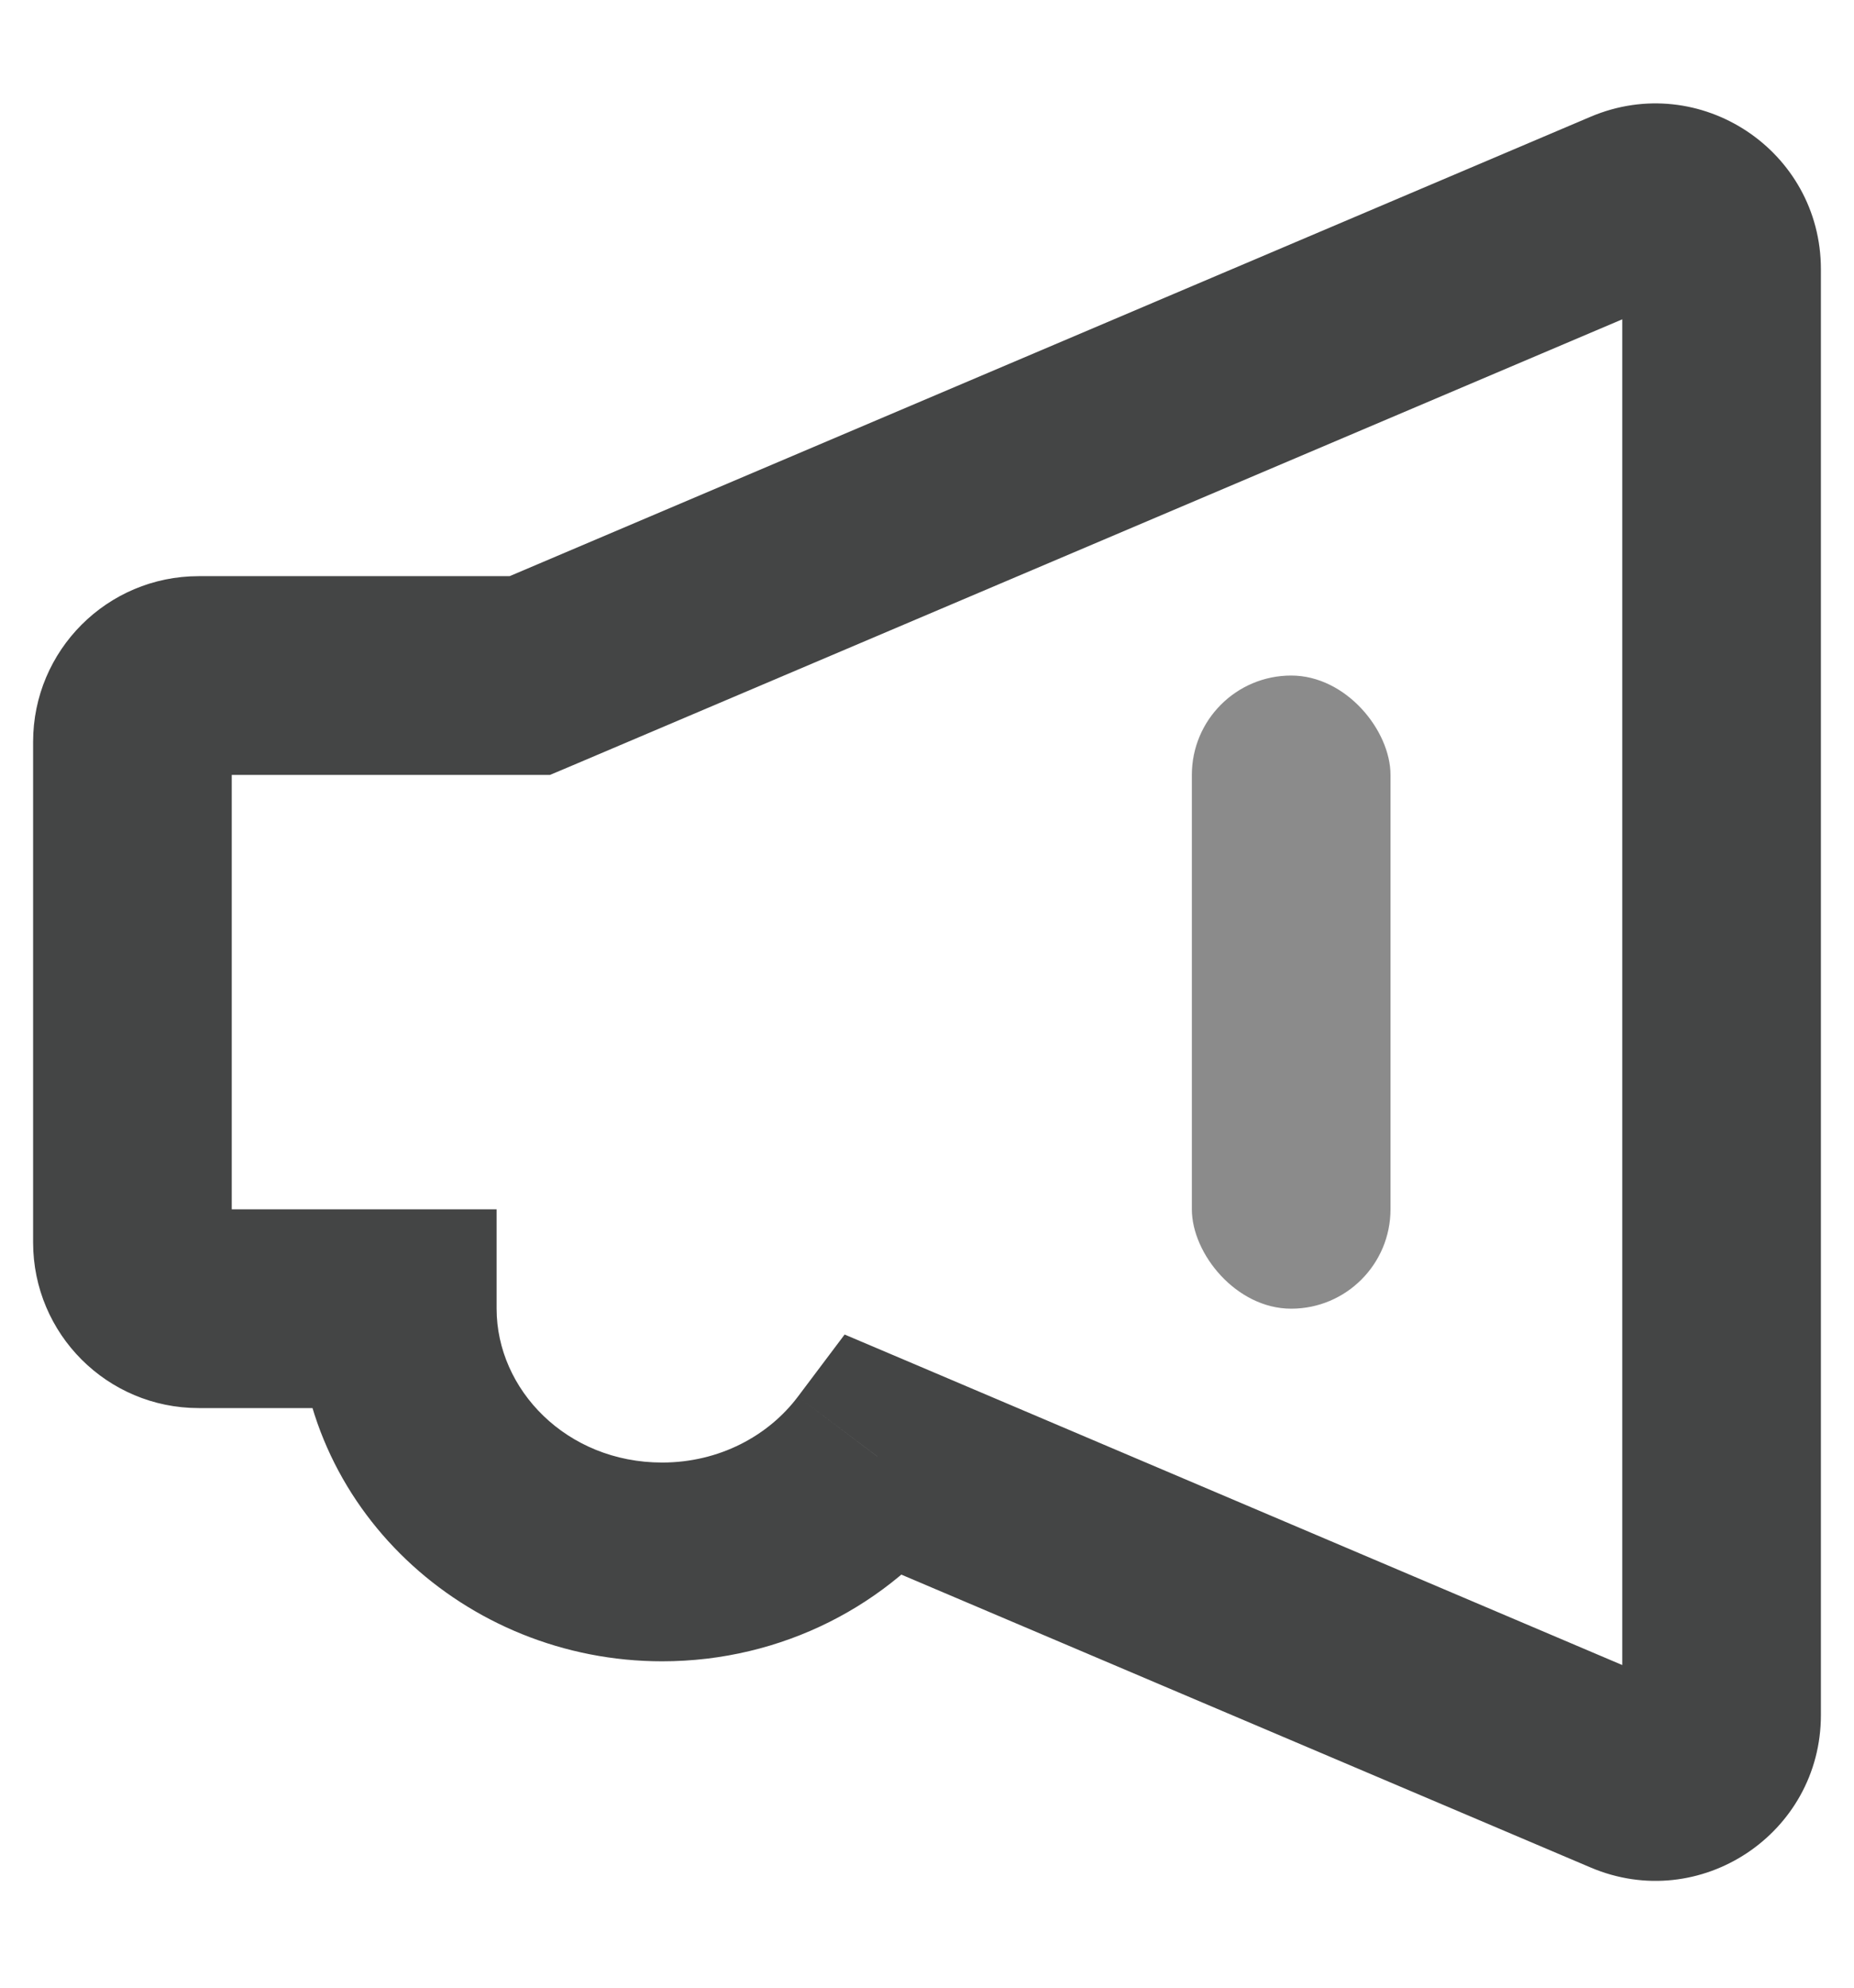
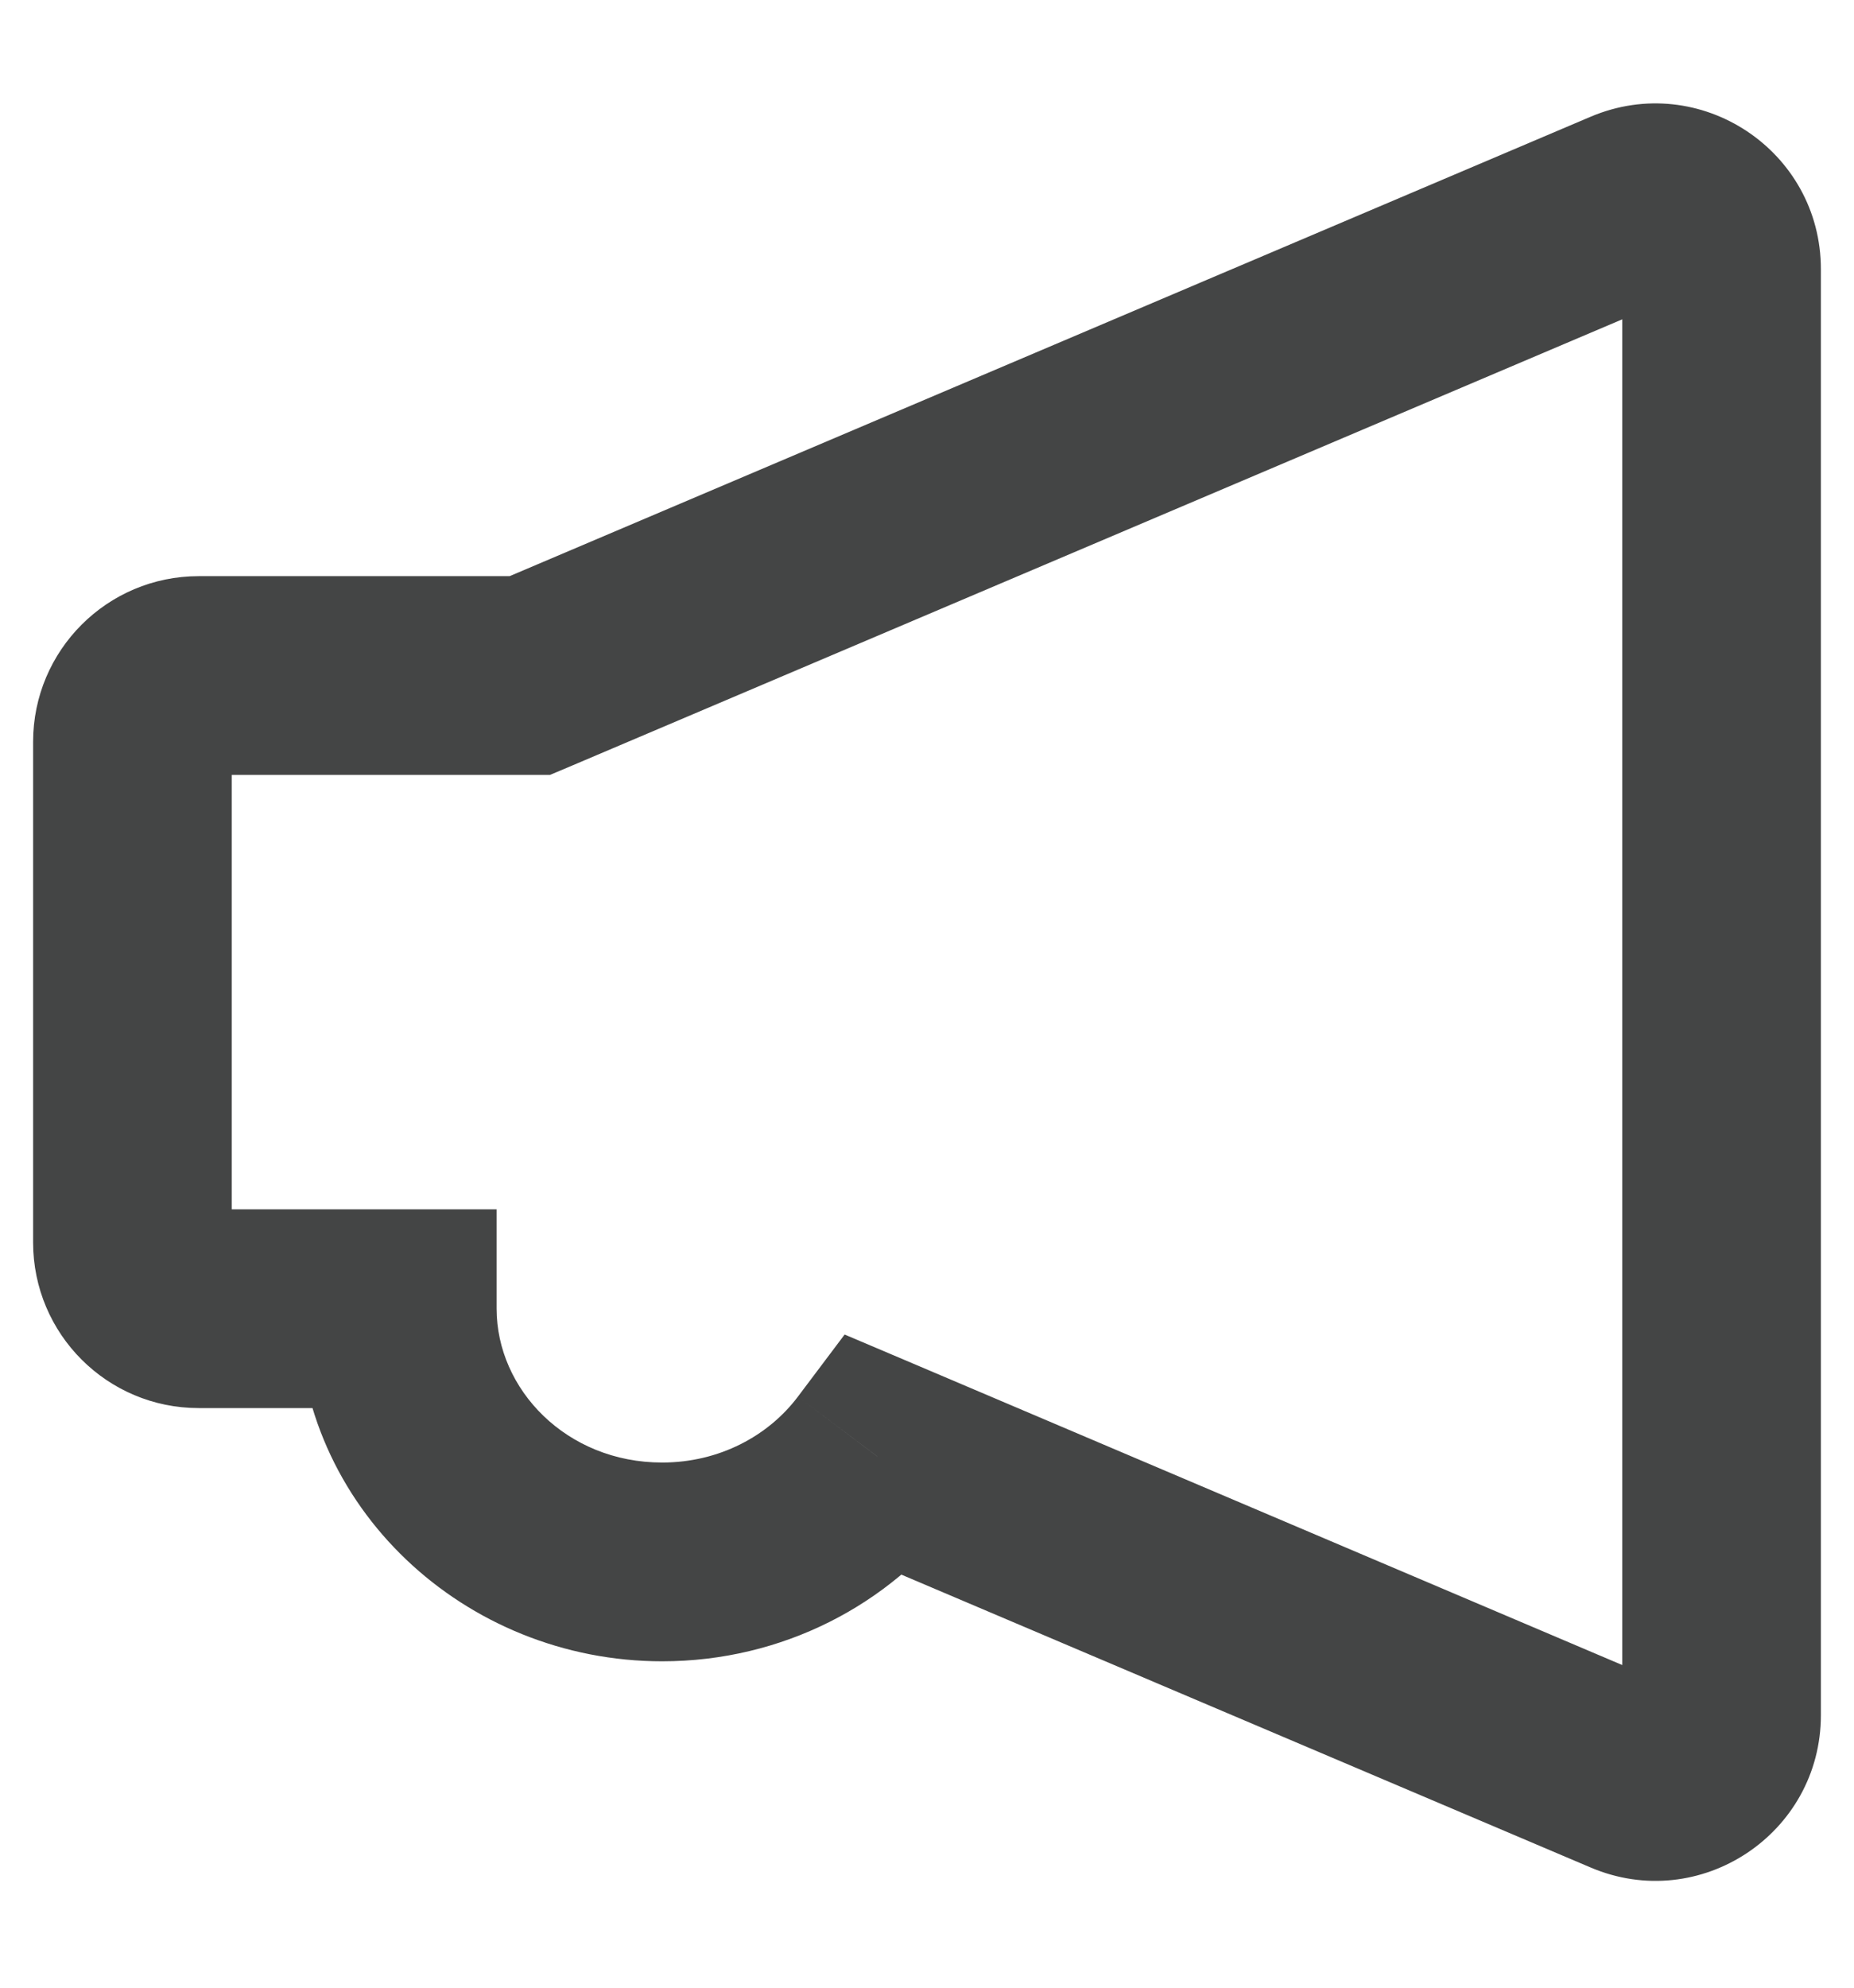
<svg xmlns="http://www.w3.org/2000/svg" width="14" height="15" viewBox="0 0 14 15" fill="none">
-   <path d="M12.305 1.572L12.598 2.262V2.262L12.305 1.572ZM12.305 13.403L12.598 12.713H12.598L12.305 13.403ZM6.625 10.991L6.918 10.3L6.378 10.071L6.025 10.54L6.625 10.991ZM3 9.876L3.75 9.876L3.75 9.126H3V9.876ZM4 5.098V5.848H4.153L4.293 5.789L4 5.098ZM13.75 2.032C13.75 1.136 12.836 0.531 12.011 0.881L12.598 2.262C12.433 2.332 12.25 2.211 12.25 2.032H13.75ZM13.75 12.943V2.032H12.25V12.943H13.75ZM12.011 14.093C12.836 14.444 13.75 13.838 13.75 12.943H12.25C12.25 12.764 12.433 12.643 12.598 12.713L12.011 14.093ZM6.331 11.681L12.011 14.093L12.598 12.713L6.918 10.3L6.331 11.681ZM6.025 10.54C5.803 10.835 5.432 11.037 5 11.037V12.537C5.906 12.537 6.72 12.111 7.224 11.442L6.025 10.54ZM5 11.037C4.277 11.037 3.75 10.485 3.75 9.876L2.25 9.876C2.25 11.378 3.514 12.537 5 12.537V11.037ZM1.5 10.626H3V9.126H1.5V10.626ZM0.25 9.376C0.25 10.067 0.81 10.626 1.5 10.626V9.126C1.638 9.126 1.75 9.238 1.75 9.376H0.25ZM0.25 5.598V9.376H1.75V5.598H0.25ZM1.5 4.348C0.81 4.348 0.25 4.908 0.25 5.598H1.75C1.75 5.737 1.638 5.848 1.5 5.848V4.348ZM4 4.348H1.5V5.848H4V4.348ZM12.011 0.881L3.707 4.408L4.293 5.789L12.598 2.262L12.011 0.881Z" fill="#444545" />
-   <rect opacity="0.5" x="9" y="5.098" width="1.5" height="4.778" rx="0.75" fill="#181818" />
+   <path d="M12.305 1.572L12.598 2.262V2.262L12.305 1.572ZM12.305 13.403L12.598 12.713H12.598L12.305 13.403ZM6.625 10.991L6.918 10.3L6.378 10.071L6.025 10.54L6.625 10.991ZM3 9.876L3.75 9.876L3.75 9.126H3V9.876ZM4 5.098V5.848H4.153L4.293 5.789L4 5.098ZM13.75 2.032C13.75 1.136 12.836 0.531 12.011 0.881C12.433 2.332 12.25 2.211 12.25 2.032H13.75ZM13.75 12.943V2.032H12.25V12.943H13.75ZM12.011 14.093C12.836 14.444 13.75 13.838 13.75 12.943H12.25C12.25 12.764 12.433 12.643 12.598 12.713L12.011 14.093ZM6.331 11.681L12.011 14.093L12.598 12.713L6.918 10.3L6.331 11.681ZM6.025 10.54C5.803 10.835 5.432 11.037 5 11.037V12.537C5.906 12.537 6.72 12.111 7.224 11.442L6.025 10.54ZM5 11.037C4.277 11.037 3.75 10.485 3.75 9.876L2.25 9.876C2.25 11.378 3.514 12.537 5 12.537V11.037ZM1.5 10.626H3V9.126H1.5V10.626ZM0.25 9.376C0.25 10.067 0.81 10.626 1.5 10.626V9.126C1.638 9.126 1.75 9.238 1.75 9.376H0.25ZM0.25 5.598V9.376H1.75V5.598H0.25ZM1.5 4.348C0.81 4.348 0.25 4.908 0.25 5.598H1.75C1.75 5.737 1.638 5.848 1.5 5.848V4.348ZM4 4.348H1.5V5.848H4V4.348ZM12.011 0.881L3.707 4.408L4.293 5.789L12.598 2.262L12.011 0.881Z" fill="#444545" />
</svg>